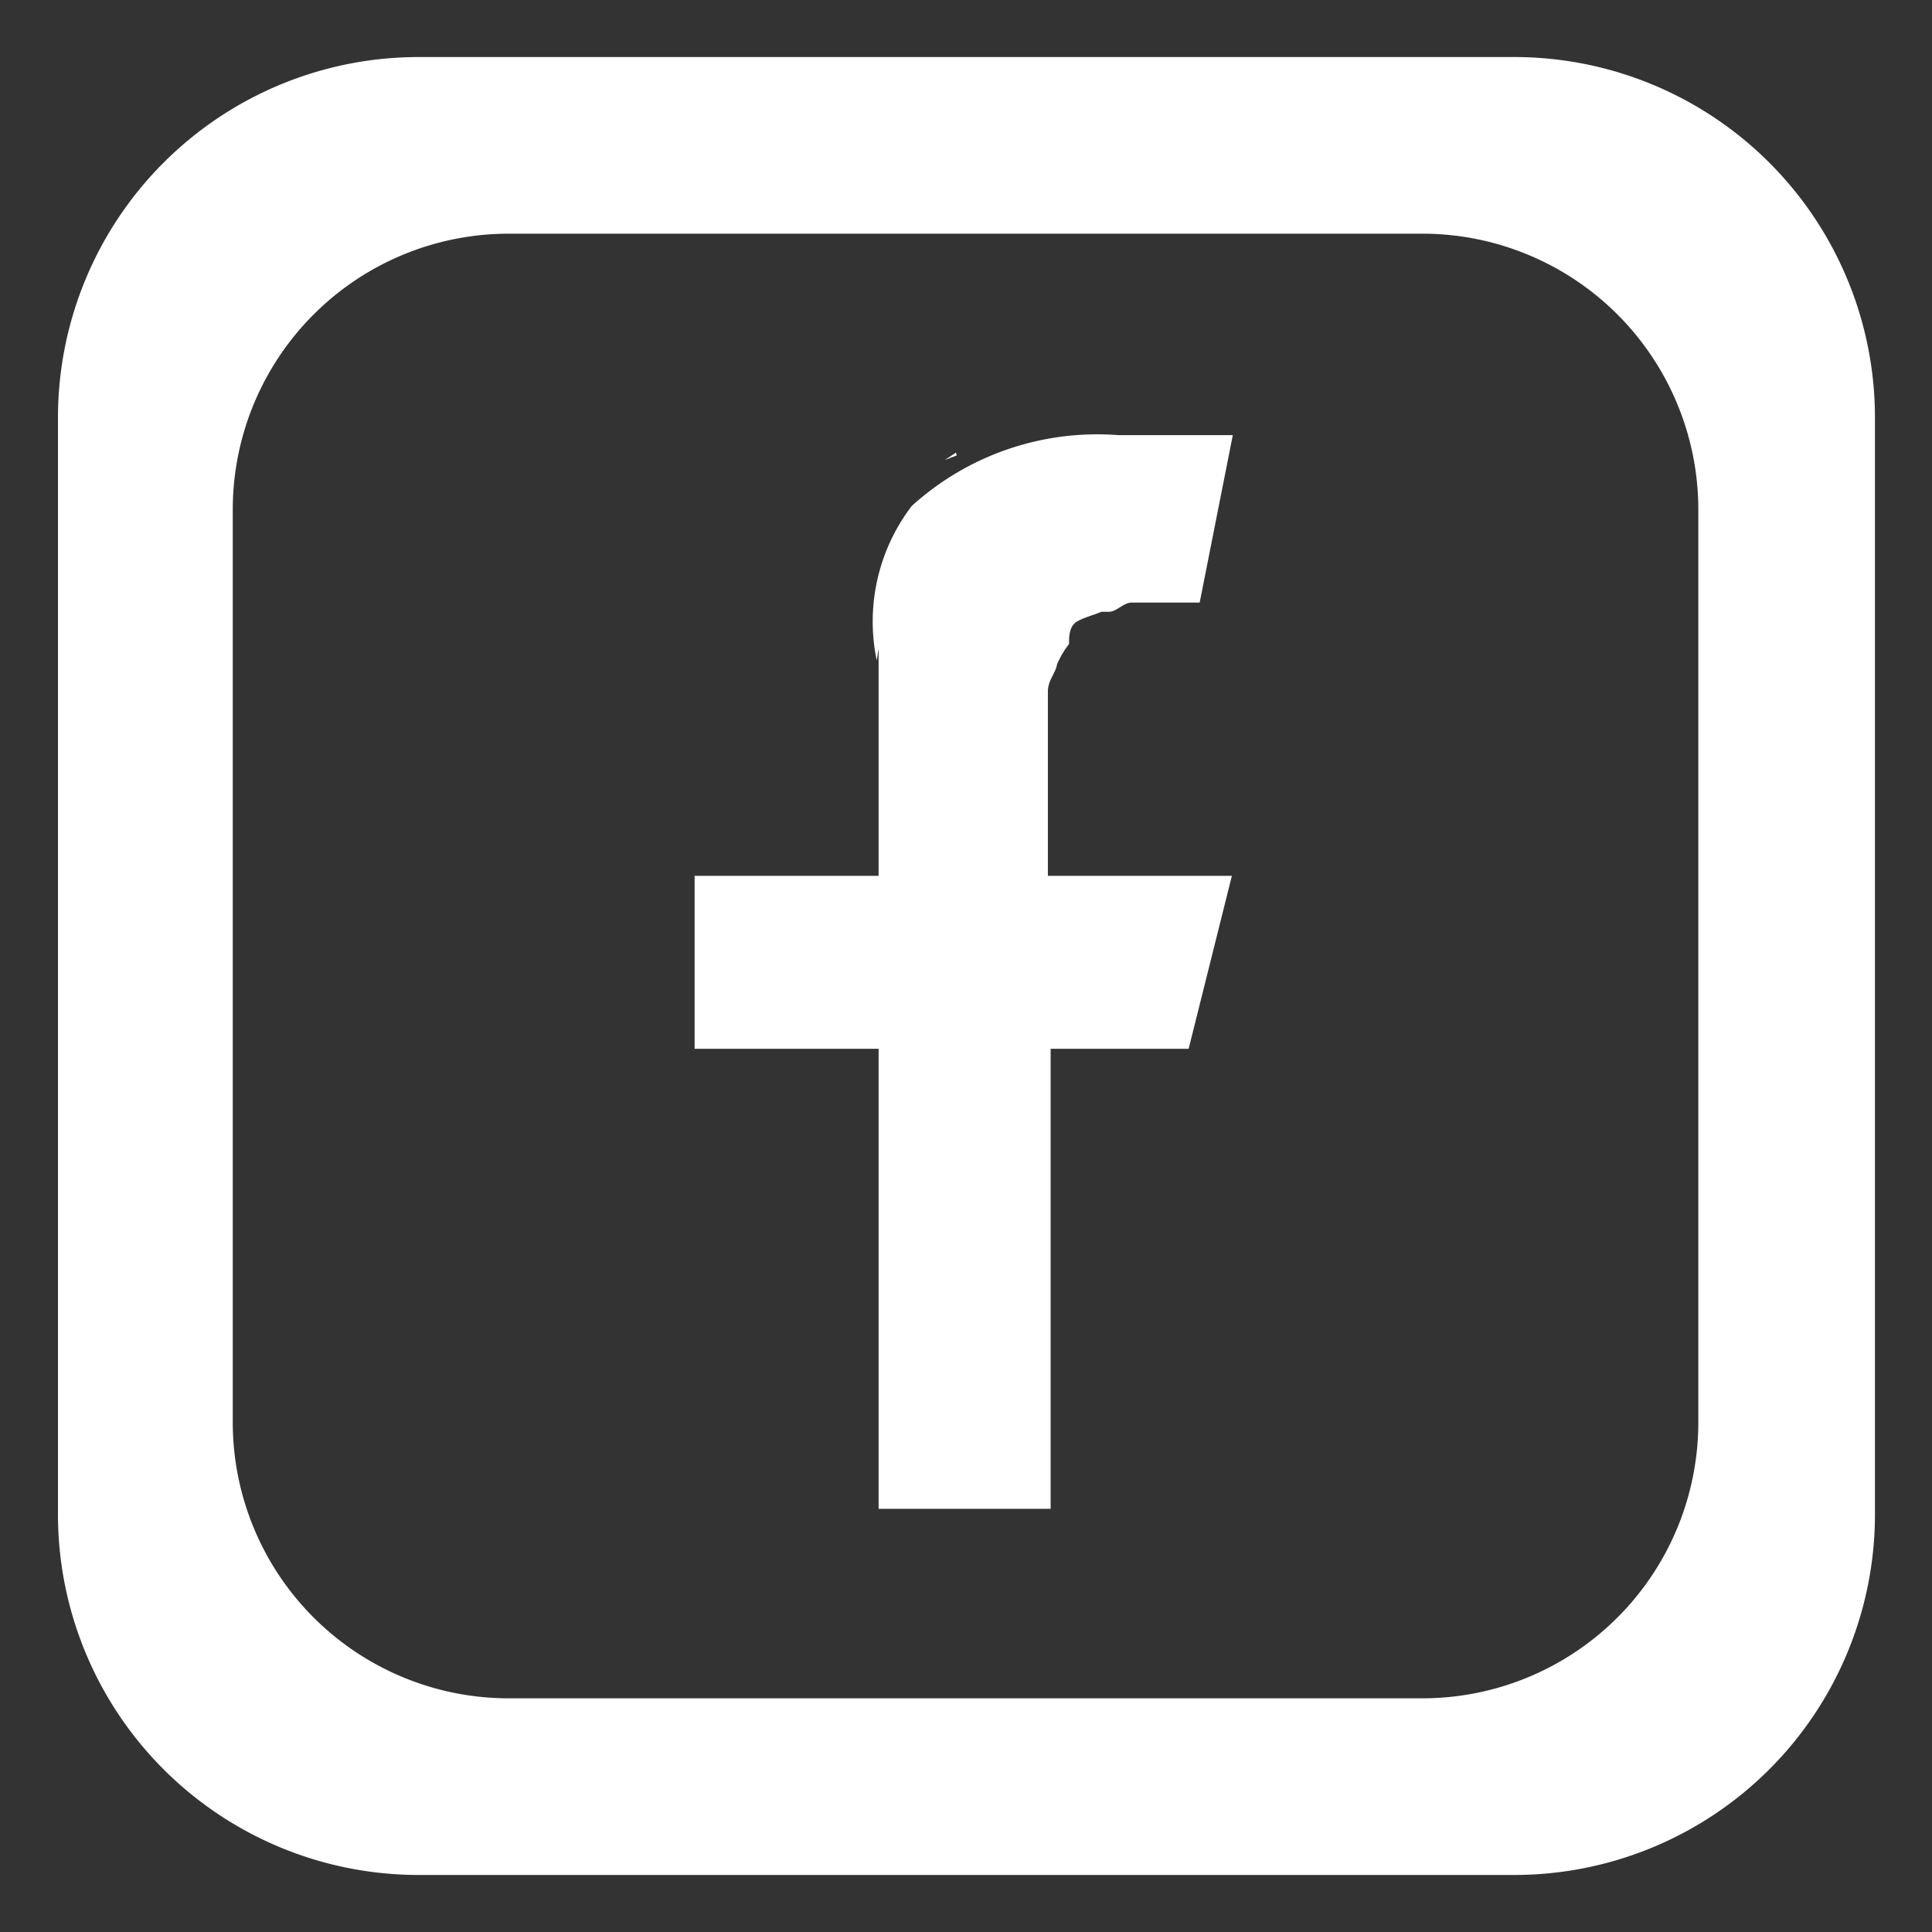
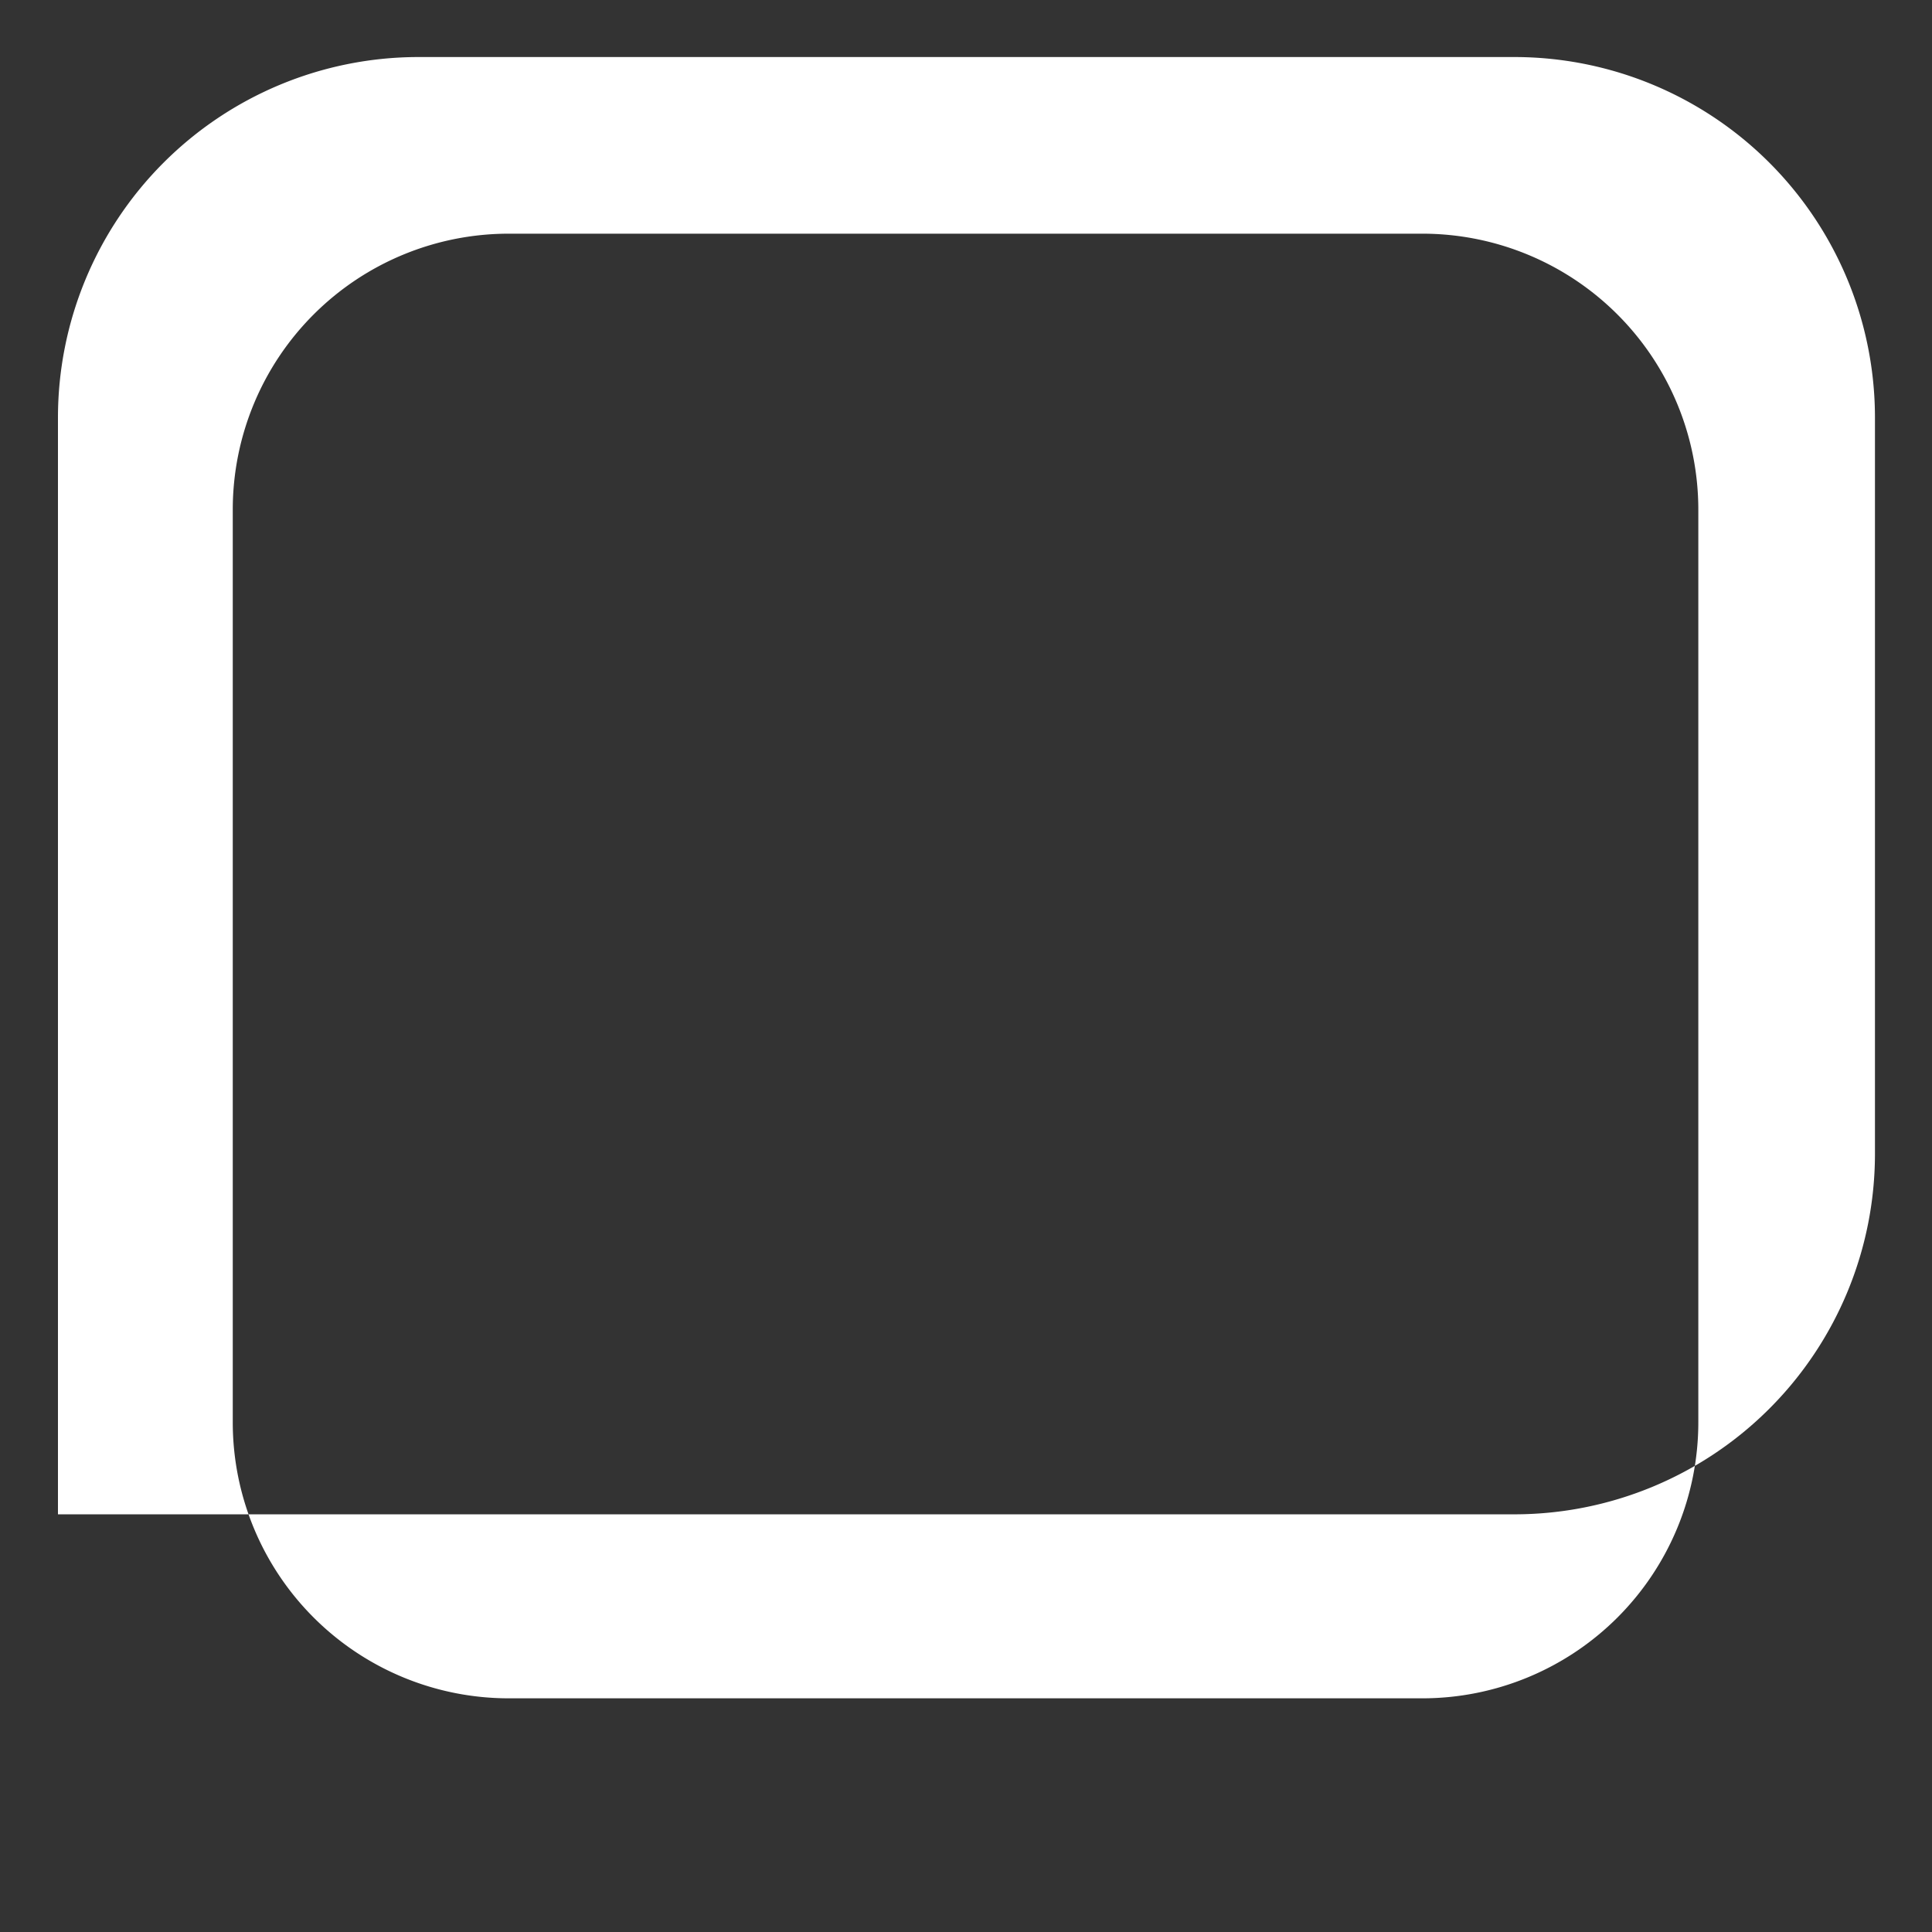
<svg xmlns="http://www.w3.org/2000/svg" id="Camada_1" data-name="Camada 1" viewBox="0 0 21 21">
  <rect x="0" y="0" width="21" height="21" fill="#333333" stroke="none" />
  <title>icon-face</title>
  <g id="Facebook">
-     <path d="M9.55,7.05c0,.16,0,.32,0,.47v2h-2v1.88h2v5h1.87v-5h1.5l.47-1.88h-2V8.28c0-.12,0-.24,0-.76,0-.13.08-.19.1-.3A1,1,0,0,1,11.62,7c0-.07,0-.19.08-.24s.18-.07.27-.11l.08,0c.09,0,.16-.1.25-.1h.74l.36-1.82-.41,0-.83,0a3,3,0,0,0-2.25.77,2.07,2.07,0,0,0-.38,1.68" style="fill:#fff" />
-     <path d="M10.4,4.95,10.27,5l.12-.08" style="fill:#fff" />
-     <path d="M16.46.62H4.54A3.92,3.92,0,0,0,.63,4.54V16.46a3.92,3.92,0,0,0,3.91,3.92H16.46a3.92,3.92,0,0,0,3.92-3.92V4.54A3.92,3.92,0,0,0,16.46.62m2,14.84a3,3,0,0,1-3,3H5.53a3,3,0,0,1-3-3V5.54a3,3,0,0,1,3-3h9.93a3,3,0,0,1,3,3Z" style="fill:#fff" />
+     <path d="M16.46.62H4.54A3.92,3.92,0,0,0,.63,4.54V16.46H16.46a3.92,3.92,0,0,0,3.92-3.92V4.54A3.92,3.92,0,0,0,16.46.62m2,14.84a3,3,0,0,1-3,3H5.53a3,3,0,0,1-3-3V5.54a3,3,0,0,1,3-3h9.93a3,3,0,0,1,3,3Z" style="fill:#fff" />
  </g>
</svg>